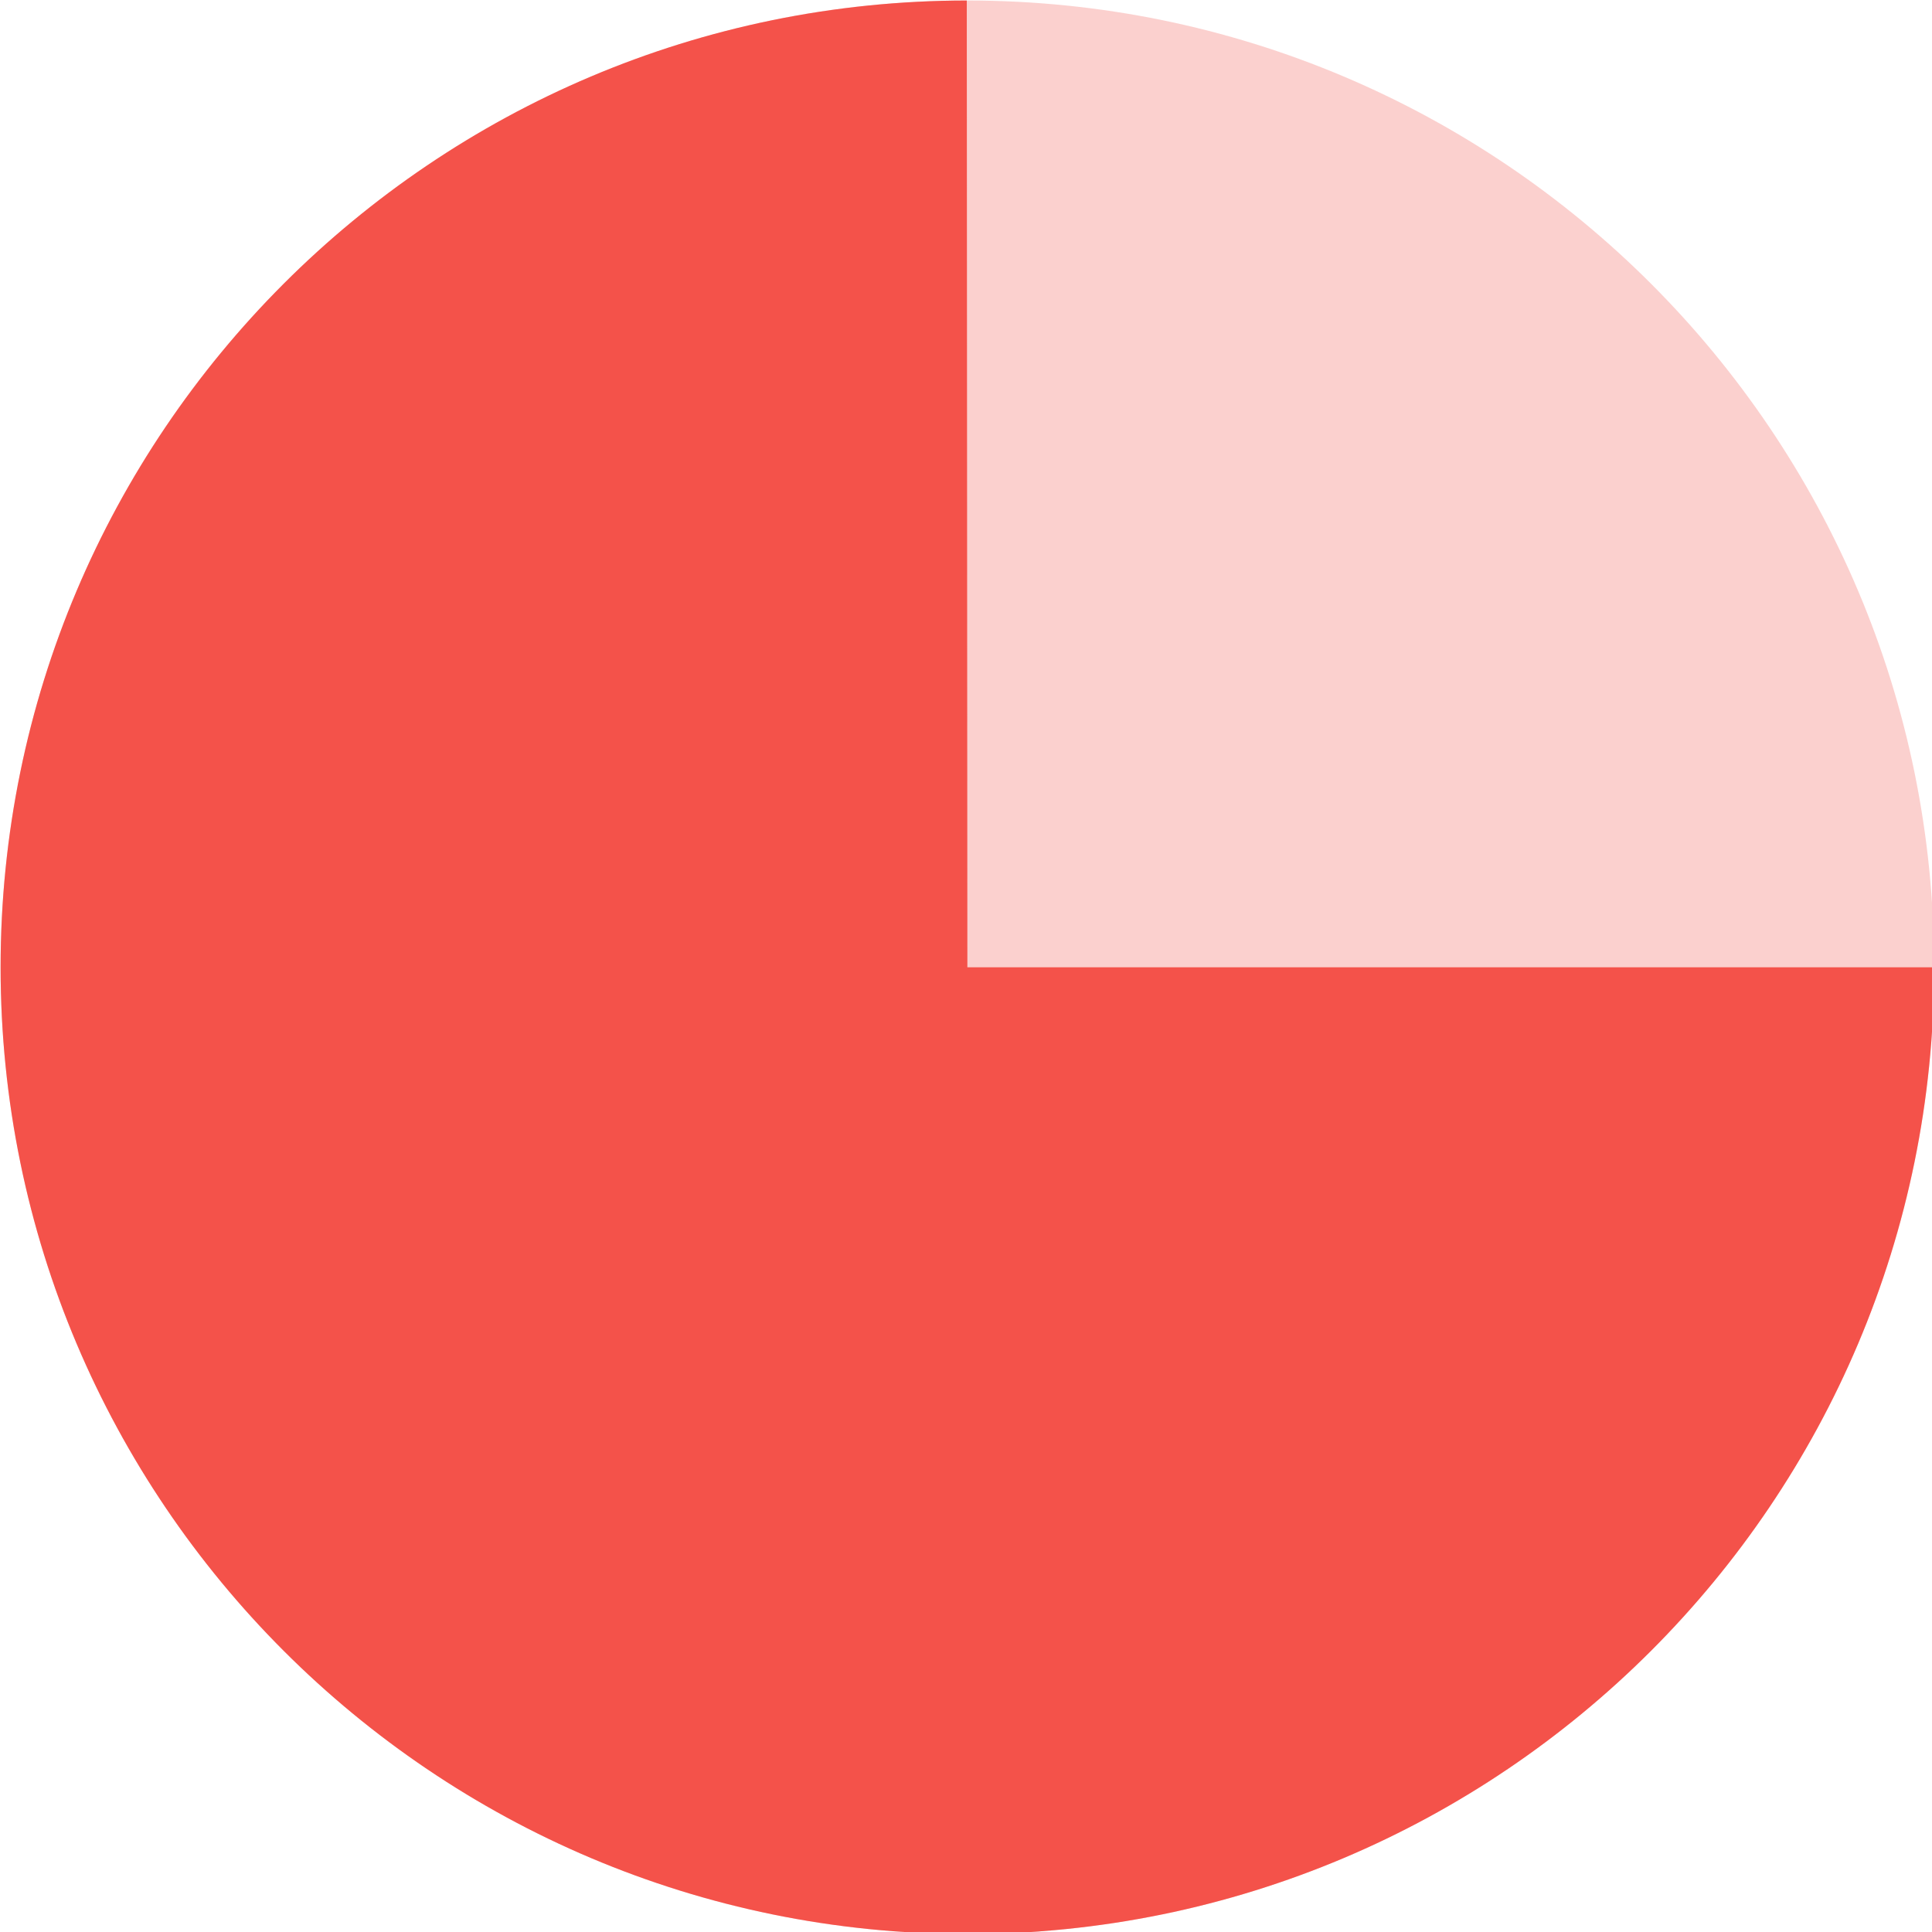
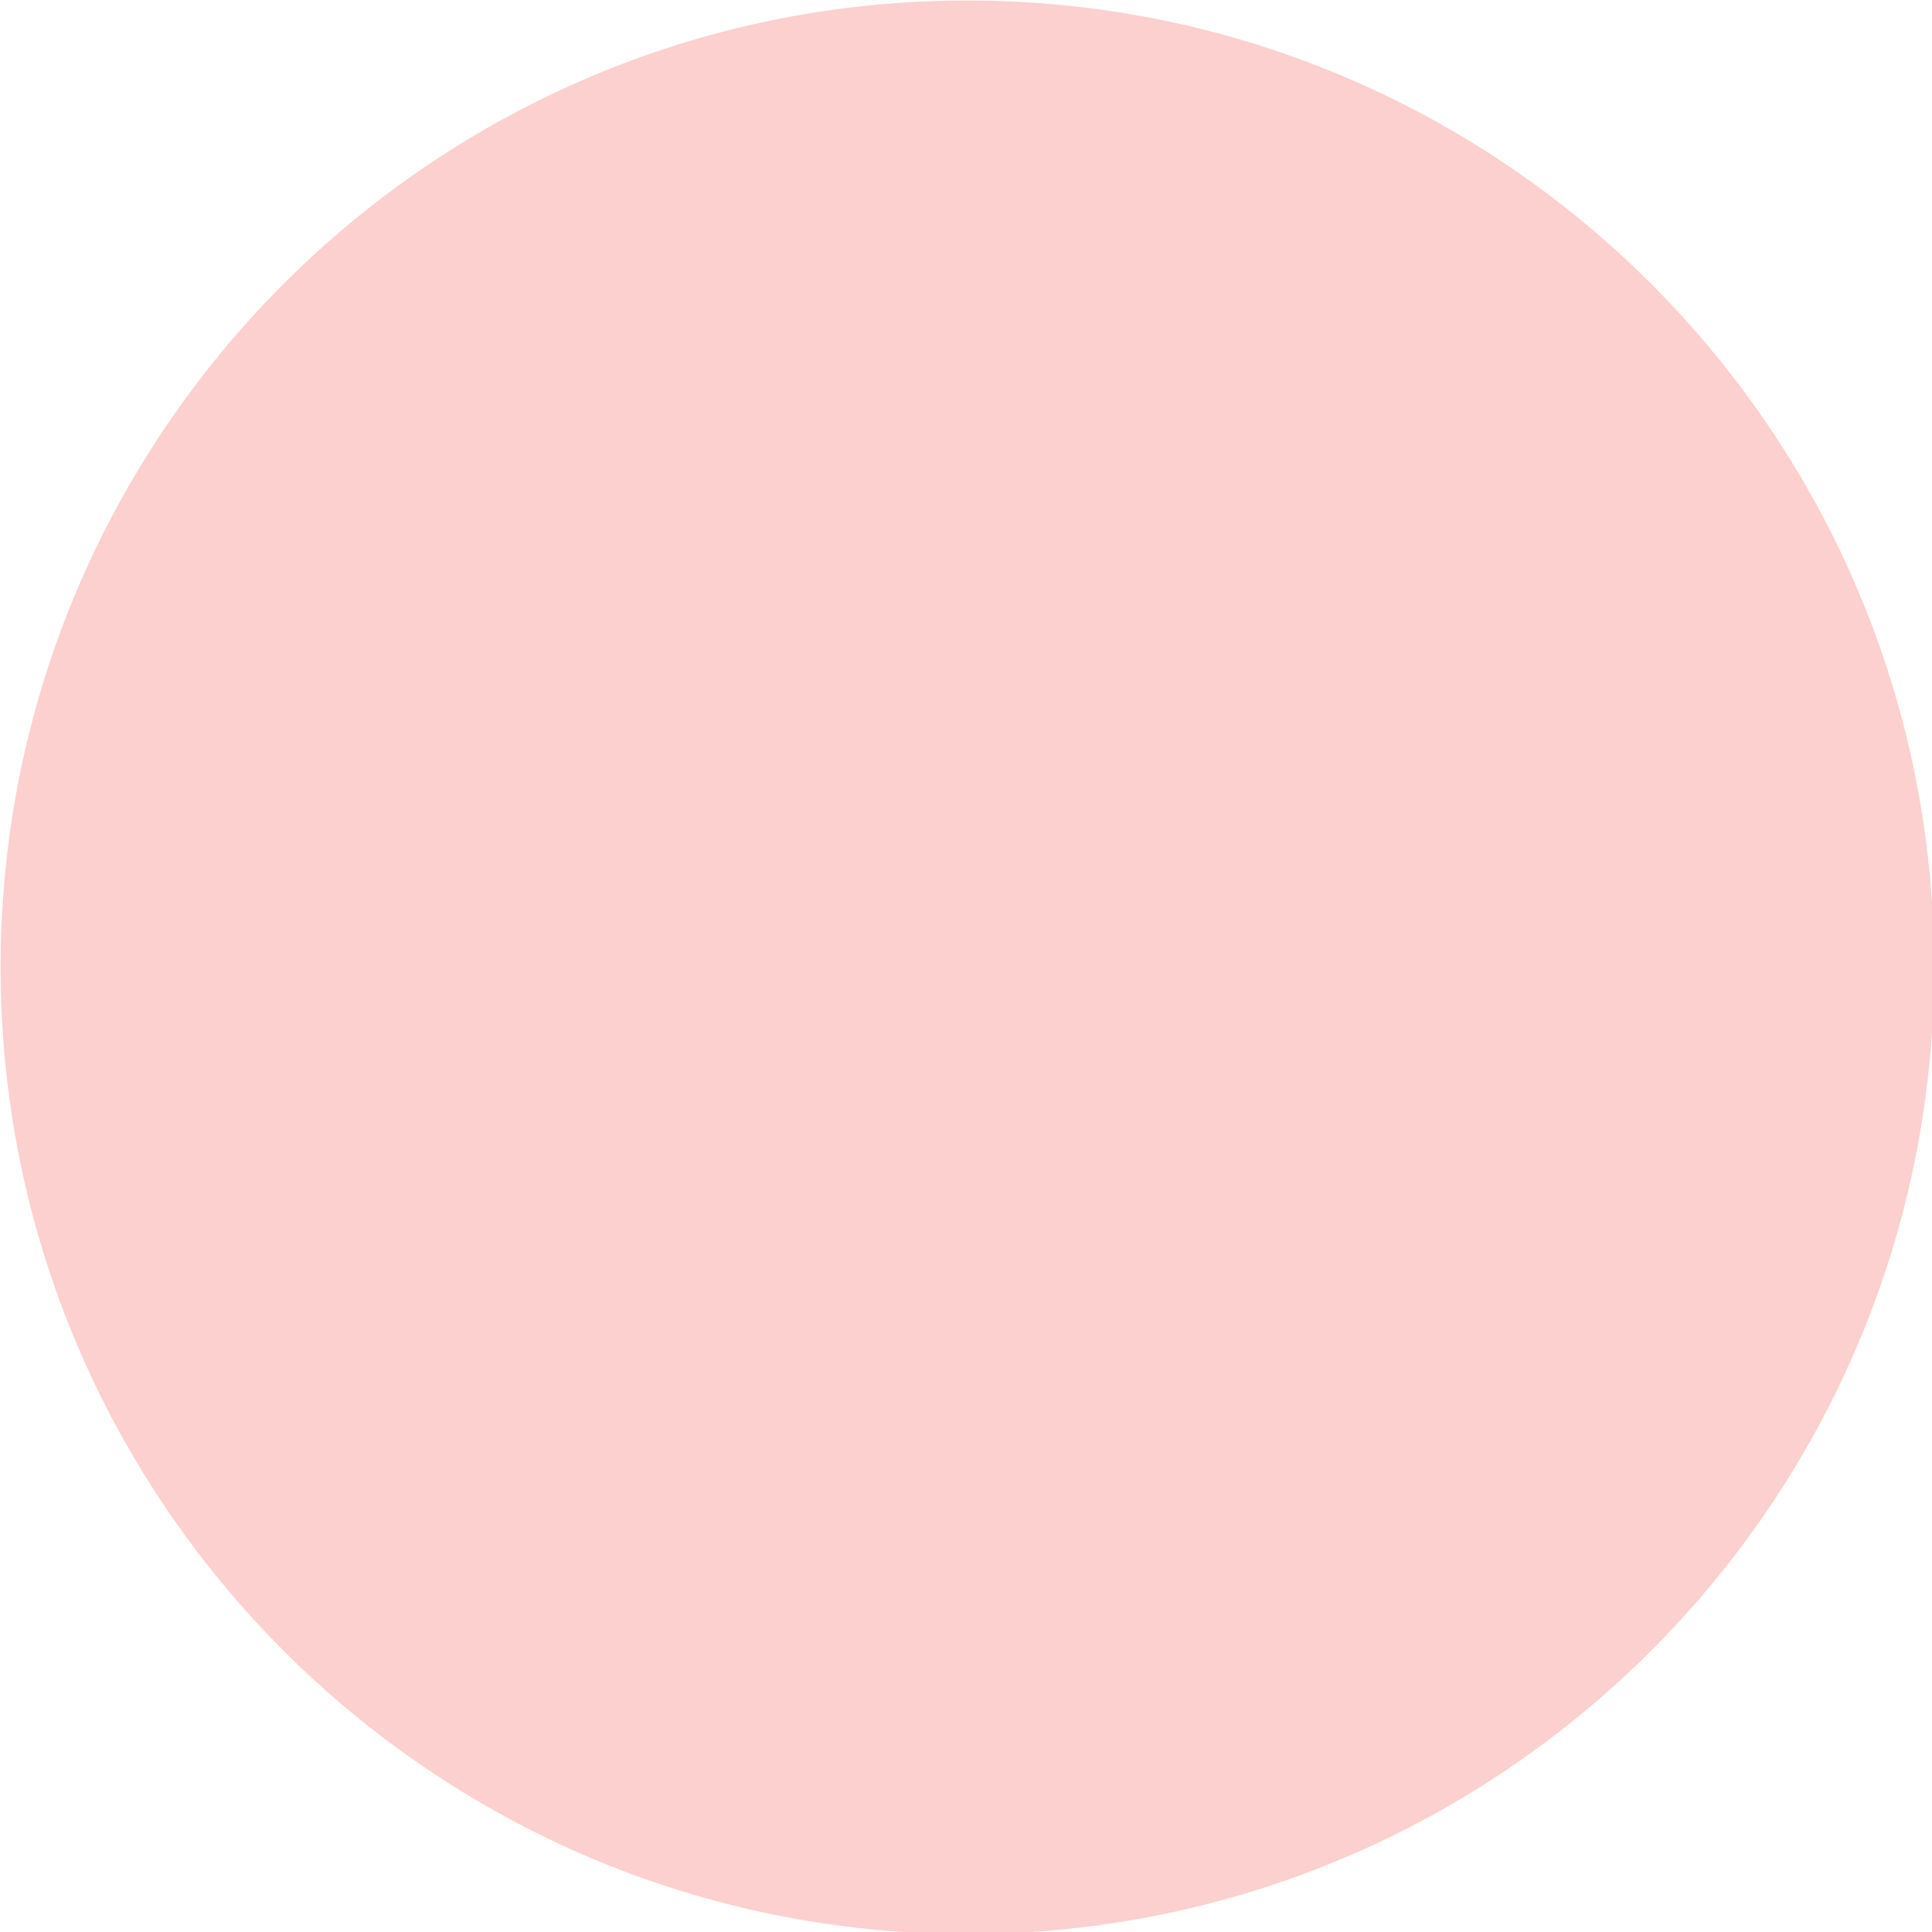
<svg xmlns="http://www.w3.org/2000/svg" xmlns:ns1="http://www.inkscape.org/namespaces/inkscape" xmlns:ns2="http://sodipodi.sourceforge.net/DTD/sodipodi-0.dtd" width="200" height="200" id="svg2" version="1.1" ns1:version="0.48.5 r10040" ns2:docname="js.svg">
  <defs id="defs4" />
  <ns2:namedview id="base" pagecolor="#ffffff" bordercolor="#666666" borderopacity="1.0" ns1:pageopacity="0.0" ns1:pageshadow="2" ns1:zoom="2.8284271" ns1:cx="2.1425529" ns1:cy="94.577211" ns1:document-units="px" ns1:current-layer="layer1" showgrid="false" borderlayer="true" ns1:showpageshadow="false" showguides="true" ns1:guide-bbox="true" ns1:window-width="1770" ns1:window-height="930" ns1:window-x="462" ns1:window-y="369" ns1:window-maximized="0">
    <ns2:guide orientation="1,0" position="100,25" id="guide3755" />
    <ns2:guide orientation="0,1" position="100,100" id="guide3757" />
  </ns2:namedview>
  <g ns1:label="Calque 1" ns1:groupmode="layer" id="layer1" transform="translate(0,-852.362)">
    <path transform="matrix(0.504,0,0,0.504,-74.818,788.584)" style="opacity:0.25;fill:#f3453c;fill-opacity:1;fill-rule:nonzero;stroke:none" d="m 545.714,325.219 c 0,109.668 -88.903,198.571 -198.571,198.571 -109.668,0 -198.571,-88.903 -198.571,-198.571 0,-109.668 88.903,-198.571 198.571,-198.571 109.668,0 198.571,88.903 198.571,198.571 z" id="path2985-6" />
-     <path ns2:type="arc" style="fill:#f3453c;fill-opacity:1;fill-rule:nonzero;stroke:none;opacity:0.9" id="path2985" ns2:cx="347.14285" ns2:cy="325.21933" ns2:rx="198.57143" ns2:ry="198.57143" d="m 545.714,325.221 c -0.001,109.668 -88.906,198.57 -198.574,198.569 -109.668,-0.001 -198.57,-88.906 -198.569,-198.574 0.001,-109.62 88.83,-198.502 198.449,-198.569 l 0.122,198.571 z" transform="matrix(0.504,0,0,0.504,-74.818,788.584)" ns2:start="1.0619886e-05" ns2:end="4.7117747" />
    <path ns2:type="arc" style="opacity:0.25;fill:#f3453c;fill-opacity:1;fill-rule:nonzero;stroke:none" id="path3005" ns2:cx="-219.5" ns2:cy="-27.5" ns2:rx="1" ns2:ry="0.5" d="m -218.5,-27.5 c -1e-5,0.276 -0.448,0.5 -1,0.5 -0.552,-3e-6 -1,-0.224 -1,-0.5 1e-5,-0.276 0.447,-0.5 0.999,-0.5 l 6.1e-4,0.5 z" transform="translate(0,852.362)" ns2:start="1.0619886e-05" ns2:end="4.7117747" />
  </g>
</svg>